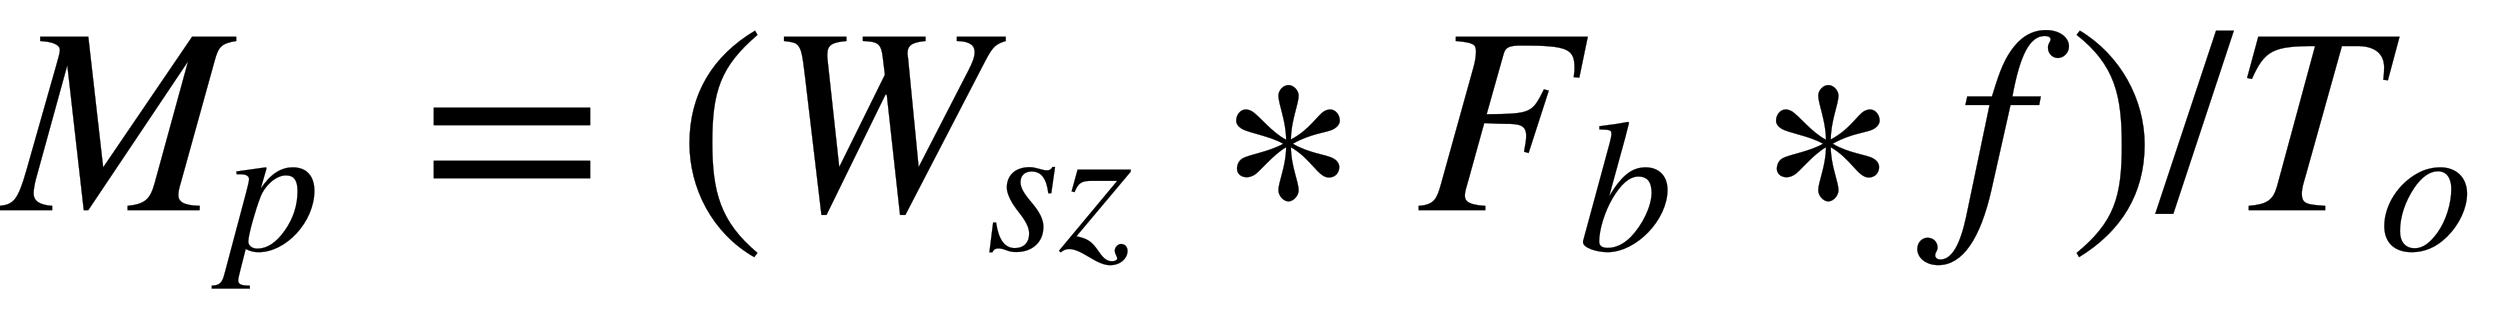
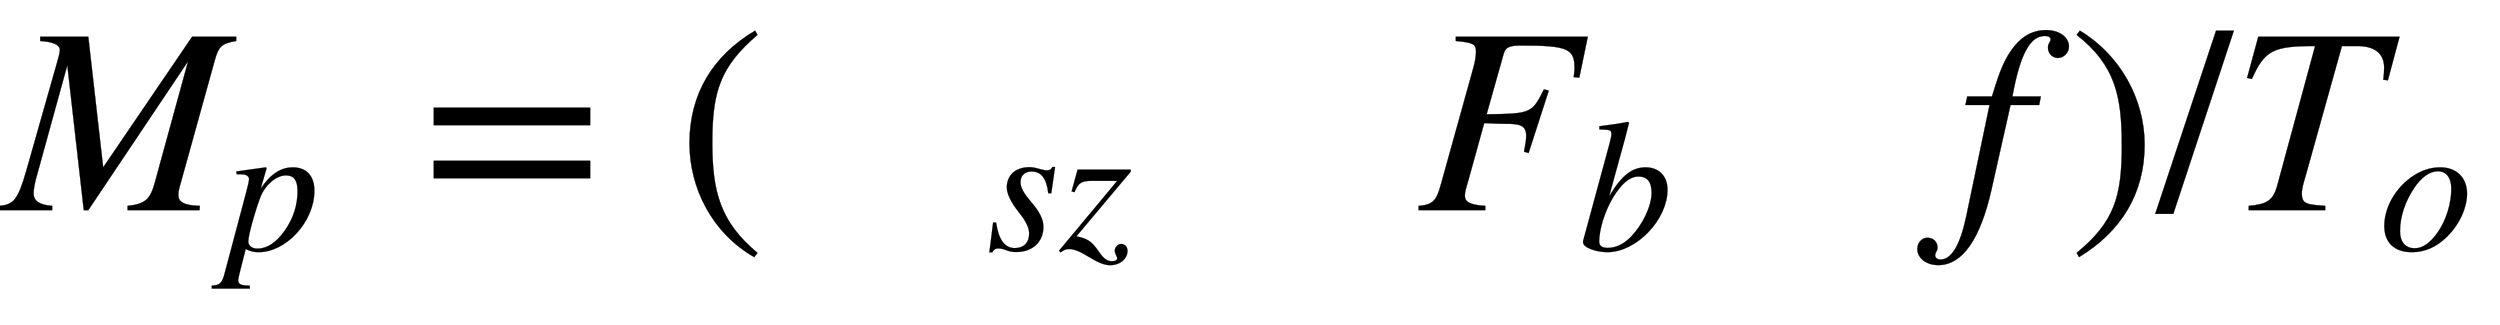
<svg xmlns="http://www.w3.org/2000/svg" xmlns:xlink="http://www.w3.org/1999/xlink" width="21.867ex" height="2.843ex" style="vertical-align: -1.005ex; margin-left: -0.041ex;" viewBox="-17.5 -791.3 9414.8 1223.9" role="img" focusable="false" aria-labelledby="MathJax-SVG-1-Title">
  <title id="MathJax-SVG-1-Title">{\displaystyle M_{p}=(W_{sz}*F_{b}*f)/T_{o}}</title>
  <defs aria-hidden="true">
    <path stroke-width="1" id="E1-STIXWEBMAINI-4D" d="M872 653v-16c-57 -9 -67 -23 -81 -74l-123 -443c-7 -25 -14 -46 -14 -62c0 -26 18 -40 81 -42l-1 -16h-271v16c65 7 85 24 102 86l126 459l-376 -561h-17l-62 546l-118 -428c-5 -18 -9 -43 -9 -54c0 -28 19 -44 70 -48v-16h-197v16c52 6 68 22 100 134l114 401 c8 27 12 44 12 52c0 19 -24 31 -74 34v16h181l56 -492l335 492h166Z" />
    <path stroke-width="1" id="E1-STIXWEBMAINI-70" d="M215 428l-29 -100c54 81 111 113 171 113c74 0 115 -47 115 -125c0 -165 -151 -327 -297 -327c-23 0 -44 4 -69 17c-17 -70 -40 -152 -40 -166c0 -22 15 -29 62 -29v-16h-203v16c43 1 56 16 68 63l115 432c11 40 16 66 16 71c0 24 -28 27 -44 27h-22l-2 15l156 22 c3 0 5 -2 5 -4c0 0 -1 -5 -2 -9zM382 313c0 57 -17 85 -62 85c-53 0 -112 -54 -135 -114c-29 -75 -65 -204 -65 -238c0 -22 20 -38 48 -38c53 0 101 33 145 95c48 67 69 140 69 210Z" />
    <path stroke-width="1" id="E1-STIXWEBMAIN-3D" d="M637 320h-589v66h589v-66zM637 120h-589v66h589v-66Z" />
    <path stroke-width="1" id="E1-STIXWEBMAIN-28" d="M304 -161l-12 -16c-158 90 -244 259 -244 429c0 185 87 329 247 424l9 -16c-139 -119 -170 -212 -170 -405c0 -186 30 -299 170 -416Z" />
-     <path stroke-width="1" id="E1-STIXWEBMAINI-57" d="M906 653v-16c-38 -12 -48 -20 -77 -75l-301 -580h-20l-50 453h-5l-222 -453h-19l-61 514c-11 94 -15 111 -29 126c-9 9 -19 11 -51 15v16h235v-16c-51 -5 -72 -13 -72 -51c0 -5 0 -13 1 -20l44 -404l172 348l-8 65c-6 51 -17 60 -75 62v16h236v-16 c-51 -5 -68 -16 -68 -48c0 -6 2 -12 2 -15l40 -412l188 365c13 25 23 49 23 68c0 25 -17 41 -67 42v16h184Z" />
    <path stroke-width="1" id="E1-STIXWEBMAINI-73" d="M366 442l-20 -140h-16c-10 83 -40 116 -89 116c-35 0 -59 -20 -59 -57c0 -27 15 -56 54 -102c50 -58 68 -97 68 -136c0 -83 -61 -134 -144 -134c-17 0 -32 1 -55 10c-19 8 -33 9 -44 9s-22 -5 -29 -21h-16l20 159h16c14 -95 48 -136 100 -136c47 0 76 28 76 77 c0 32 -17 66 -56 115c-43 54 -63 99 -63 131c0 66 47 108 121 108c17 0 31 -3 56 -10c19 -6 28 -7 36 -7c15 0 22 4 30 18h14Z" />
    <path stroke-width="1" id="E1-STIXWEBMAINI-7A" d="M380 417l-289 -344c58 -13 80 -24 120 -83c26 -38 45 -50 70 -50c16 0 27 6 27 15c0 4 -2 9 -5 15c-6 12 -8 20 -8 28c1 17 17 34 33 34c21 0 35 -15 35 -37c0 -40 -37 -76 -93 -76c-29 0 -63 13 -113 44c-47 29 -79 42 -105 42c-16 0 -29 -5 -45 -18l-9 9l310 372h-136 c-52 0 -71 -9 -91 -60l-16 4l32 116h283v-11Z" />
-     <path stroke-width="1" id="E1-STIXWEBMAIN-2217" d="M457 337c0 -11 -8 -23 -22 -31c-25 -15 -83 -15 -155 -56c63 -37 127 -40 154 -56c14 -8 21 -20 21 -32c0 -20 -14 -39 -39 -39c-41 0 -66 70 -143 114c0 -69 29 -131 29 -162c0 -21 -20 -42 -38 -42c-19 0 -38 21 -38 42c0 31 29 93 29 162c-52 -30 -99 -93 -121 -105 c-9 -5 -18 -8 -27 -8c-24 0 -37 15 -37 32c0 14 6 30 21 39c27 15 101 25 153 55c-52 30 -129 40 -157 57c-13 8 -20 19 -20 30c0 21 15 42 36 42c7 0 14 -2 22 -6c29 -17 73 -78 130 -108c0 69 -29 135 -29 166c0 21 19 40 38 40c18 0 38 -19 38 -40 c0 -31 -29 -96 -29 -165c72 38 99 91 126 107c8 4 15 6 22 6c21 0 36 -21 36 -42Z" />
    <path stroke-width="1" id="E1-STIXWEBMAINI-46" d="M645 653l-32 -154l-21 2c3 22 3 27 3 33c0 73 -23 86 -199 86c-46 0 -61 -6 -68 -32l-64 -227c168 2 171 4 216 94l18 -5l-76 -235l-17 5c6 31 8 45 8 61c0 40 -28 44 -75 44c-22 0 -46 1 -83 3l-59 -213c-7 -25 -14 -45 -14 -60c0 -24 18 -35 77 -39v-16h-251v16 c58 4 68 26 83 78l123 442c7 25 10 45 10 61c0 28 -10 34 -76 40v16h497Z" />
    <path stroke-width="1" id="E1-STIXWEBMAINI-62" d="M163 290h1c68 113 123 151 193 151c67 0 116 -43 116 -120c0 -158 -165 -332 -320 -332c-57 0 -130 23 -130 53v6l142 523c6 24 9 38 9 47c0 22 -5 23 -64 25v17c67 8 103 14 153 23l5 -5l-21 -82zM388 306c0 61 -26 86 -70 86c-48 0 -94 -42 -137 -115 c-44 -74 -72 -171 -72 -231c0 -23 15 -34 46 -34c43 0 86 21 123 59c60 62 110 161 110 235Z" />
    <path stroke-width="1" id="E1-STIXWEBMAINI-66" d="M41 428h93c22 71 39 126 72 173c30 43 71 77 132 77c49 0 86 -26 86 -62c0 -22 -19 -43 -42 -43c-18 0 -37 15 -37 39c0 17 10 22 10 31c0 8 -8 13 -22 13c-56 0 -93 -70 -122 -228h107l-6 -32h-108l-72 -320c-42 -185 -109 -283 -200 -283c-45 0 -79 26 -79 61 c0 23 17 42 38 42c23 0 38 -16 38 -37c0 -13 -9 -18 -9 -29c0 -9 8 -16 20 -16c42 0 74 54 97 162l88 420h-91Z" />
    <path stroke-width="1" id="E1-STIXWEBMAIN-29" d="M29 660l12 16c153 -92 244 -259 244 -429c0 -185 -88 -327 -247 -424l-9 16c142 117 170 211 170 405c0 187 -25 302 -170 416Z" />
    <path stroke-width="1" id="E1-STIXWEBMAIN-2F" d="M287 676l-228 -690h-68l229 690h67Z" />
    <path stroke-width="1" id="E1-STIXWEBMAINI-54" d="M633 653l-44 -164l-17 2c2 17 3 33 3 46c0 53 -36 81 -101 81h-58l-137 -490c-6 -21 -14 -44 -14 -66c0 -31 12 -39 53 -43l35 -3v-16h-288v16c69 6 92 21 107 75l143 527c-158 0 -190 -16 -238 -124l-18 4l42 155h532Z" />
    <path stroke-width="1" id="E1-STIXWEBMAINI-6F" d="M468 301c0 -76 -40 -164 -106 -229c-58 -58 -122 -83 -188 -83c-94 0 -147 52 -147 139c0 112 75 227 180 283c39 21 79 30 120 30c81 0 141 -52 141 -140zM384 326c0 61 -28 94 -71 94c-44 0 -88 -31 -128 -91c-46 -70 -74 -149 -74 -228c0 -60 31 -91 78 -91 c44 0 82 29 121 83c46 63 74 157 74 233Z" />
  </defs>
  <g stroke="currentColor" fill="currentColor" stroke-width="0" transform="matrix(1 0 0 -1 0 0)" aria-hidden="true">
    <use xlink:href="#E1-STIXWEBMAINI-4D" x="0" y="0" />
    <use transform="scale(0.707)" xlink:href="#E1-STIXWEBMAINI-70" x="1178" y="-213" />
    <use xlink:href="#E1-STIXWEBMAIN-3D" x="1568" y="0" />
    <use xlink:href="#E1-STIXWEBMAIN-28" x="2531" y="0" />
    <g transform="translate(2864,0)">
      <use xlink:href="#E1-STIXWEBMAINI-57" x="0" y="0" />
      <g transform="translate(833,-150)">
        <use transform="scale(0.707)" xlink:href="#E1-STIXWEBMAINI-73" x="0" y="0" />
        <use transform="scale(0.707)" xlink:href="#E1-STIXWEBMAINI-7A" x="389" y="0" />
      </g>
    </g>
    <use xlink:href="#E1-STIXWEBMAIN-2217" x="4571" y="0" />
    <g transform="translate(5317,0)">
      <use xlink:href="#E1-STIXWEBMAINI-46" x="0" y="0" />
      <use transform="scale(0.707)" xlink:href="#E1-STIXWEBMAINI-62" x="864" y="-213" />
    </g>
    <use xlink:href="#E1-STIXWEBMAIN-2217" x="6604" y="0" />
    <use xlink:href="#E1-STIXWEBMAINI-66" x="7350" y="0" />
    <use xlink:href="#E1-STIXWEBMAIN-29" x="7774" y="0" />
    <use xlink:href="#E1-STIXWEBMAIN-2F" x="8108" y="0" />
    <g transform="translate(8386,0)">
      <use xlink:href="#E1-STIXWEBMAINI-54" x="0" y="0" />
      <use transform="scale(0.707)" xlink:href="#E1-STIXWEBMAINI-6F" x="787" y="-213" />
    </g>
  </g>
</svg>